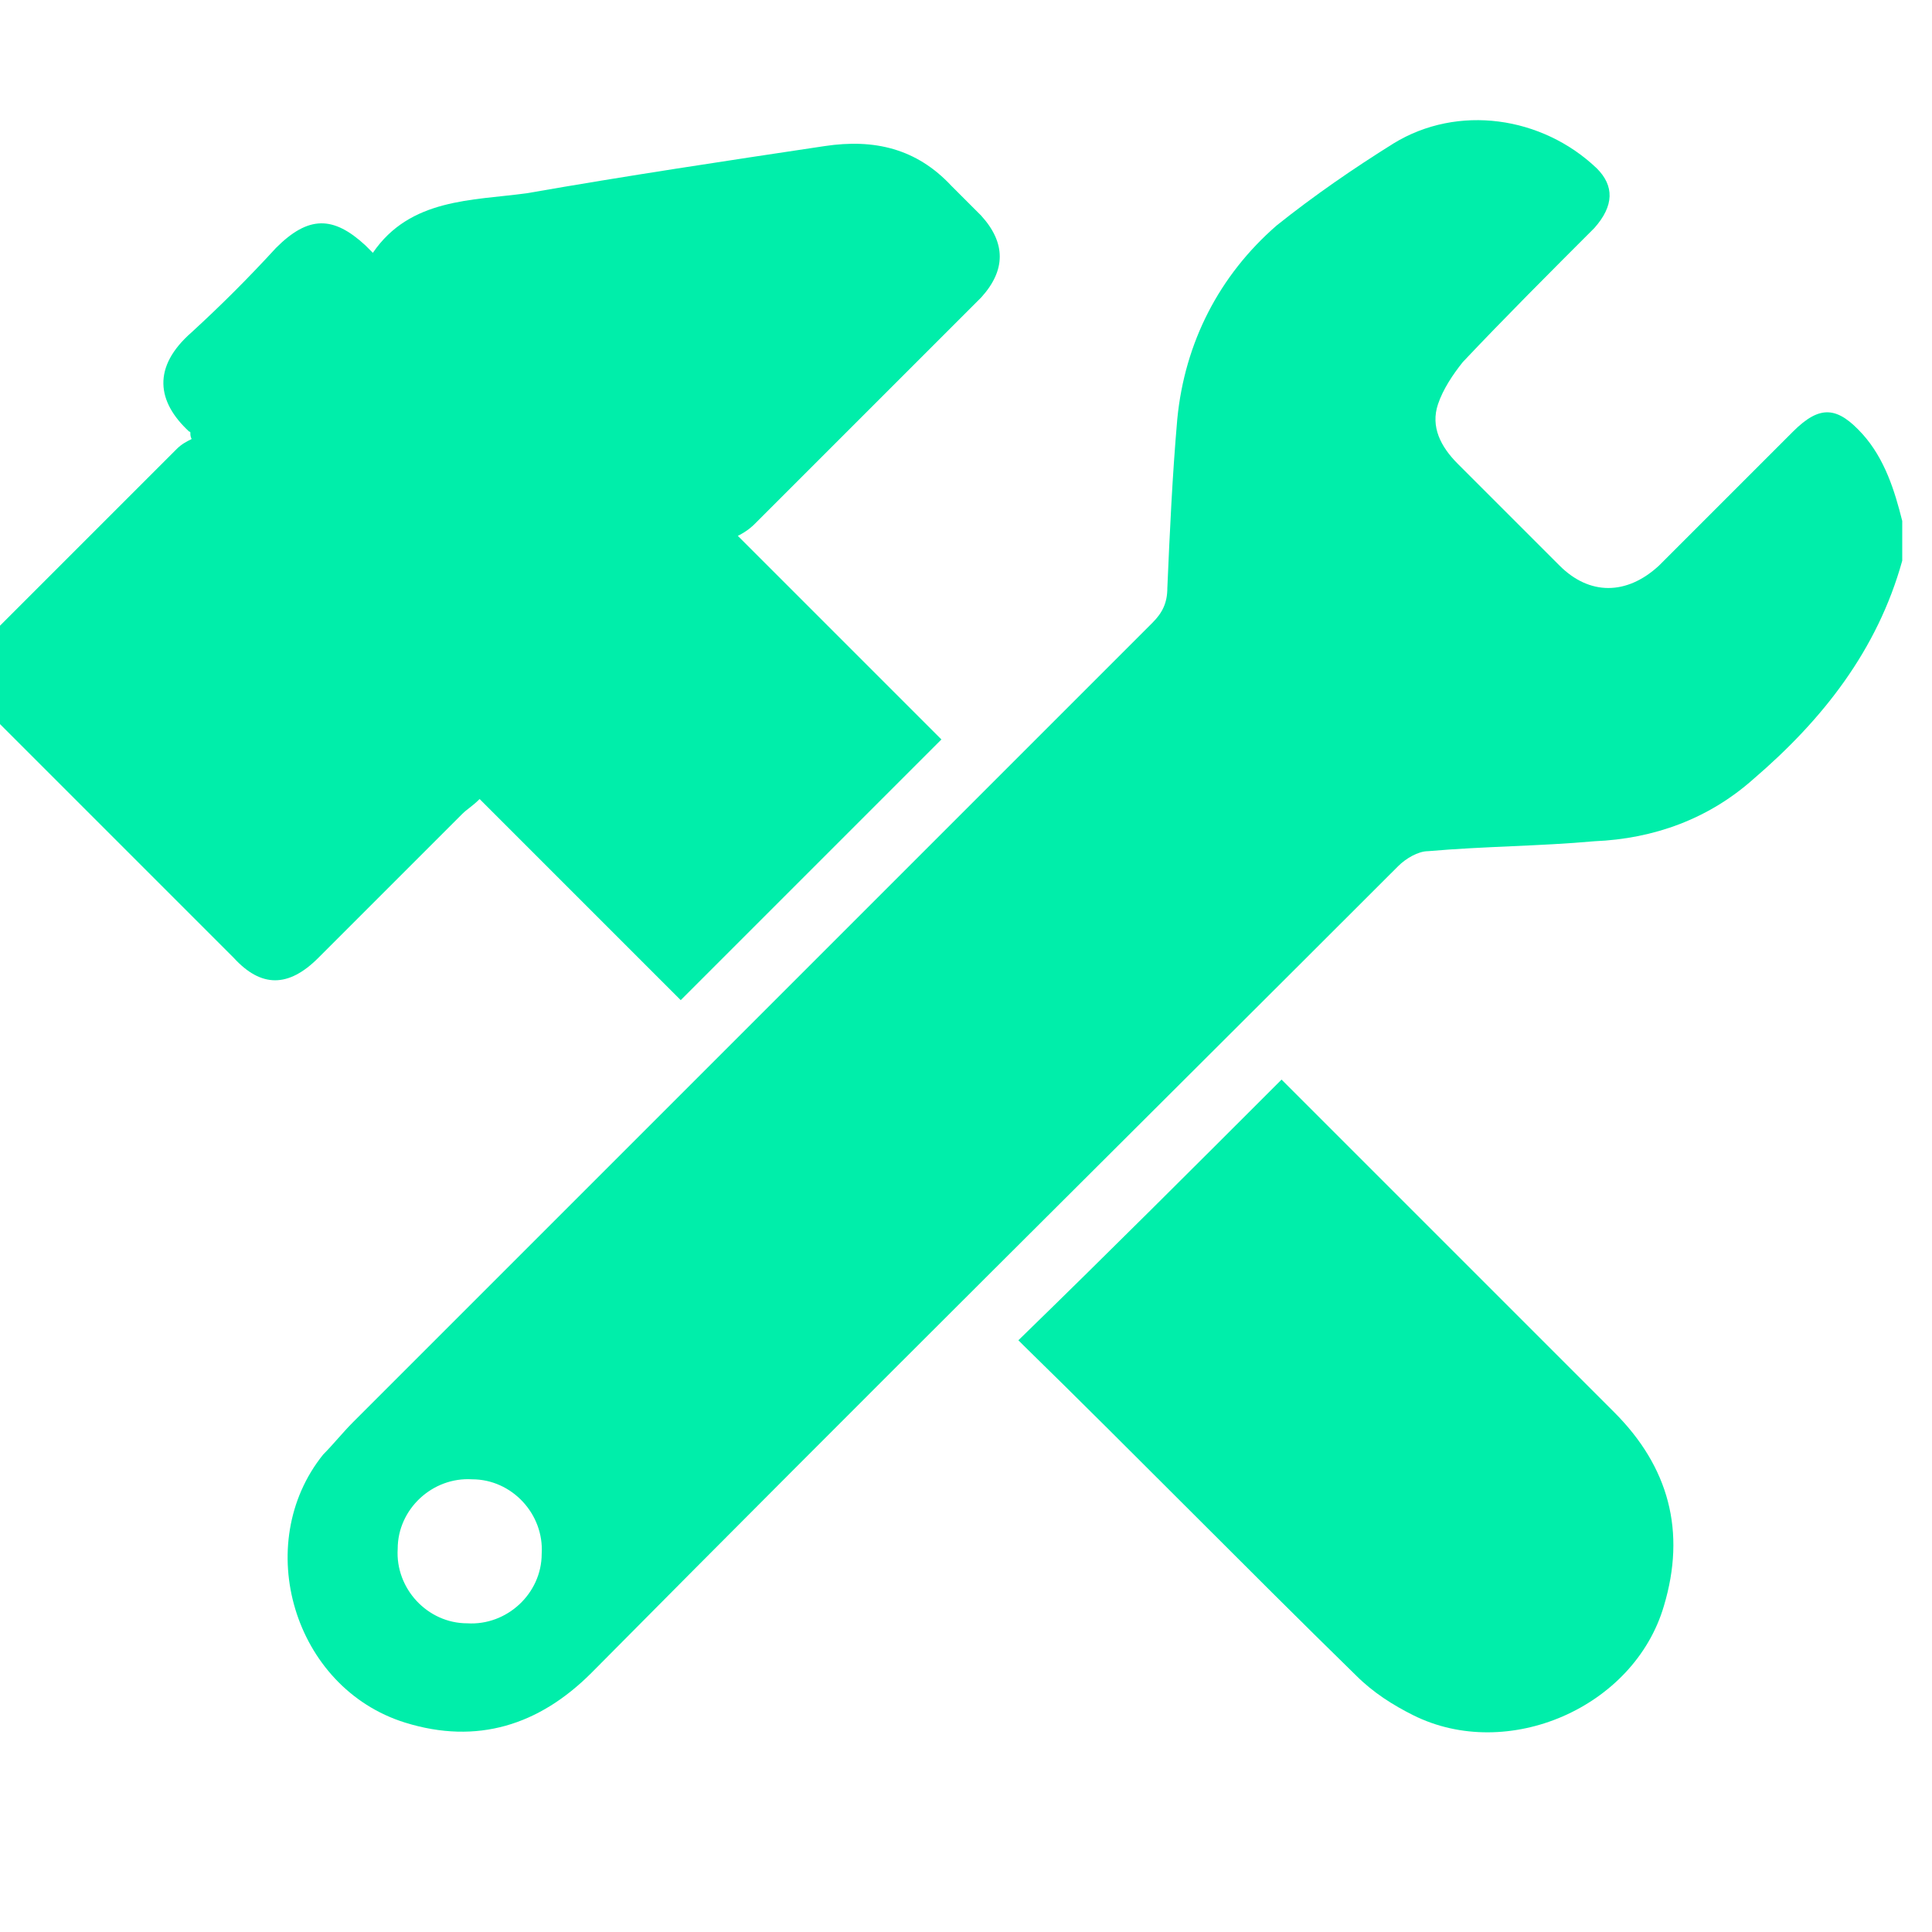
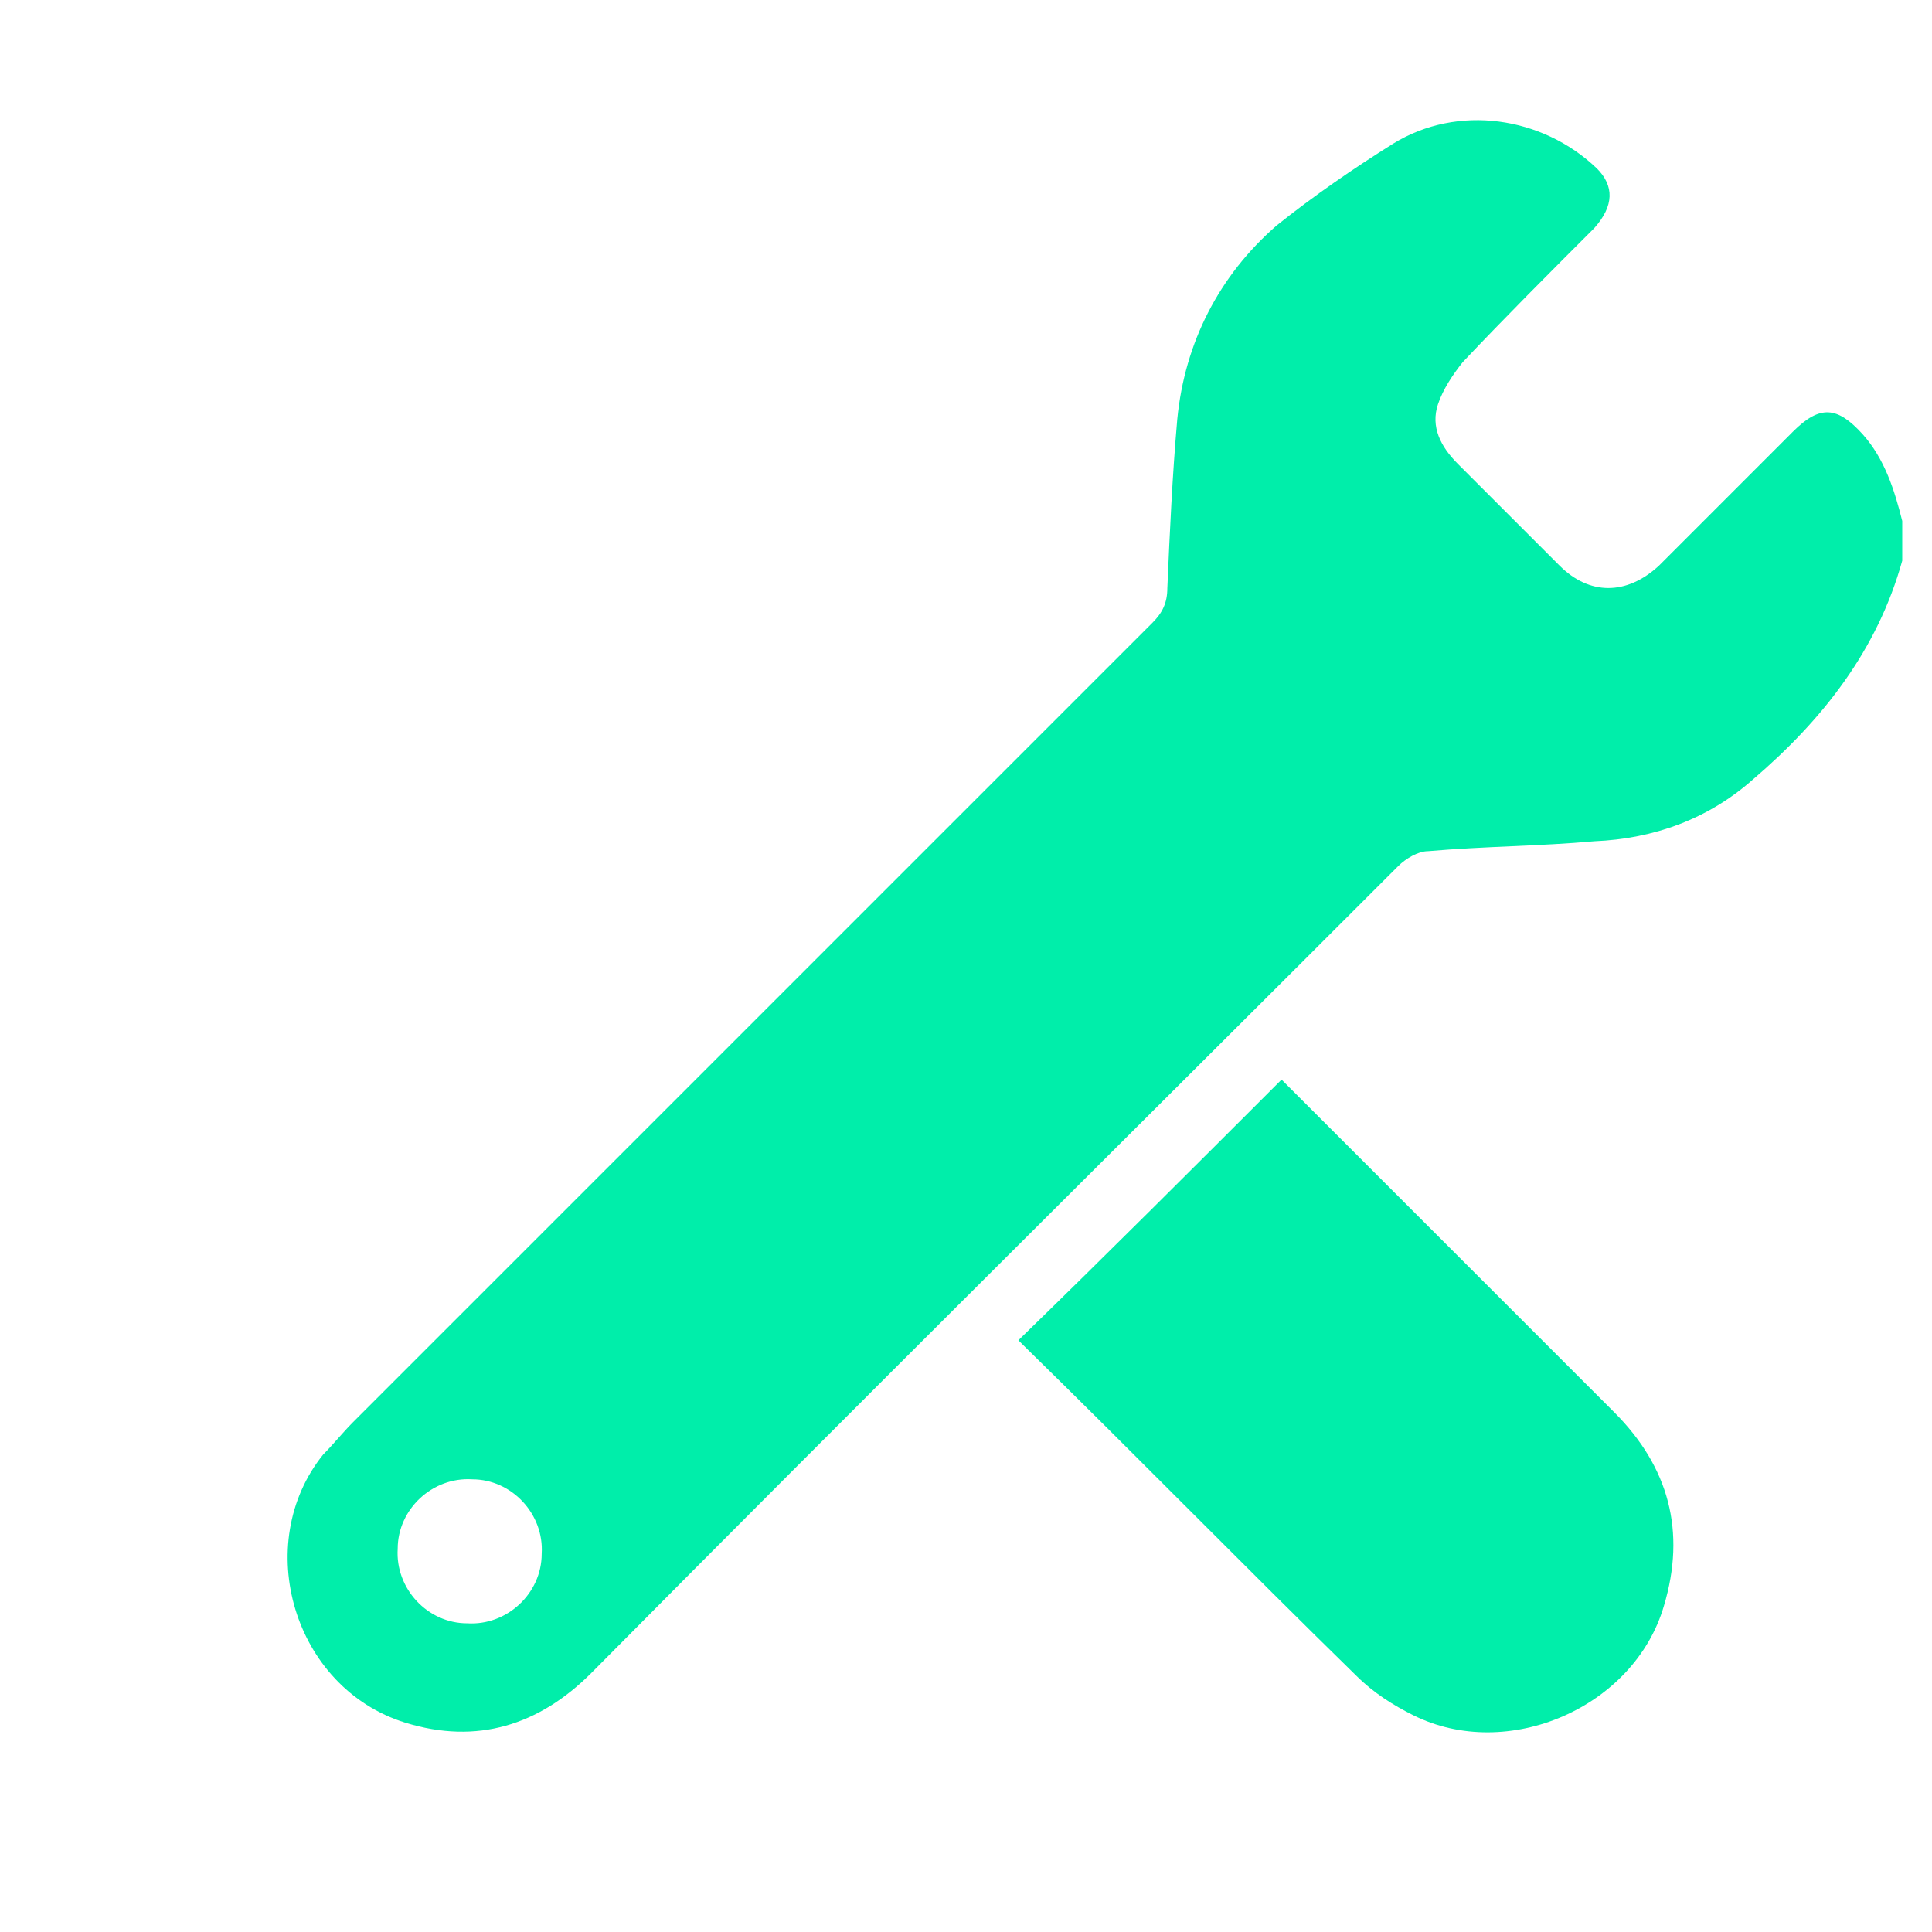
<svg xmlns="http://www.w3.org/2000/svg" width="45" height="45" viewBox="0 0 11.906 11.906" id="svg1">
  <defs id="defs1" />
  <g id="layer1">
    <g id="g145" transform="matrix(0.153,0,0,0.153,-141.155,-198.214)" style="stroke-width:1.727">
      <path class="st6" d="m 999.2,1318.1 c -1,3.6 -3.2,6.4 -6,8.8 -1.8,1.6 -4,2.4 -6.4,2.5 -2.2,0.2 -4.4,0.2 -6.7,0.4 -0.4,0 -0.9,0.3 -1.2,0.6 -10.8,10.8 -21.7,21.6 -32.5,32.5 -2.1,2.1 -4.6,2.9 -7.5,2 -4.5,-1.4 -6.2,-7.2 -3.3,-10.8 0.4,-0.4 0.8,-0.9 1.2,-1.3 10.7,-10.7 21.4,-21.4 32.2,-32.2 0.4,-0.4 0.6,-0.8 0.6,-1.4 0.1,-2.3 0.2,-4.5 0.4,-6.8 0.3,-3.1 1.7,-5.8 4,-7.8 1.5,-1.2 3.1,-2.3 4.7,-3.3 2.6,-1.6 6,-1.1 8.2,1 0.7,0.7 0.7,1.5 -0.1,2.4 -1.8,1.8 -3.6,3.6 -5.3,5.4 -0.4,0.5 -0.8,1.1 -1,1.7 -0.3,0.9 0.1,1.7 0.8,2.4 1.4,1.4 2.7,2.7 4.1,4.1 1.2,1.2 2.7,1.2 4,0 1.8,-1.8 3.6,-3.6 5.4,-5.4 1.1,-1.1 1.8,-1 2.8,0.1 0.9,1 1.3,2.3 1.6,3.5 0,0.5 0,1.1 0,1.6 z m -57.8,42.8 c 1.6,0.1 3,-1.2 3,-2.8 0.1,-1.6 -1.2,-3 -2.8,-3 -1.6,-0.1 -3,1.2 -3,2.8 -0.1,1.6 1.2,3 2.8,3 z" id="path143" style="fill:#00eeaa;stroke-width:1.727" />
-       <path class="st6" d="m 952.3,1317.1 c 2.8,2.8 5.5,5.5 8.2,8.2 -3.5,3.5 -7,7 -10.5,10.5 -2.6,-2.6 -5.3,-5.3 -8.1,-8.1 -0.3,0.3 -0.5,0.4 -0.7,0.6 -1.9,1.9 -3.9,3.9 -5.8,5.8 -1.2,1.2 -2.3,1.2 -3.4,0 -3.2,-3.2 -6.5,-6.5 -9.7,-9.7 -1.1,-1.2 -1.1,-2.3 0,-3.4 2.5,-2.5 4.9,-4.9 7.4,-7.4 0.2,-0.2 0.4,-0.3 0.6,-0.4 -0.1,-0.2 0,-0.3 -0.1,-0.3 -1.3,-1.2 -1.5,-2.6 0.1,-4 1.2,-1.1 2.3,-2.2 3.4,-3.4 1.3,-1.3 2.3,-1.3 3.6,-0.1 0.1,0.1 0.2,0.2 0.3,0.3 1.5,-2.2 4,-2.1 6.2,-2.4 4,-0.7 8,-1.3 12,-1.9 2,-0.3 3.7,0.1 5.1,1.6 0.4,0.4 0.8,0.8 1.2,1.2 1,1.1 1,2.2 0,3.3 -3,3 -6.1,6.1 -9.1,9.1 -0.1,0.1 -0.3,0.3 -0.7,0.5 z" id="path144" style="fill:#00eeaa;stroke-width:1.727" />
      <path class="st6" d="m 974.2,1339 c 0.1,0.1 0.2,0.2 0.3,0.3 4.4,4.4 8.7,8.7 13.1,13.1 2.2,2.2 2.9,4.8 2,7.8 -1.2,4.1 -6.3,6.3 -10.1,4.4 -0.8,-0.4 -1.6,-0.9 -2.3,-1.6 -4.5,-4.4 -8.9,-8.9 -13.4,-13.3 -0.1,-0.1 -0.2,-0.2 -0.2,-0.2 3.6,-3.5 7.1,-7 10.6,-10.5 z" id="path145" style="fill:#00eeaa;stroke-width:1.727" />
    </g>
  </g>
</svg>